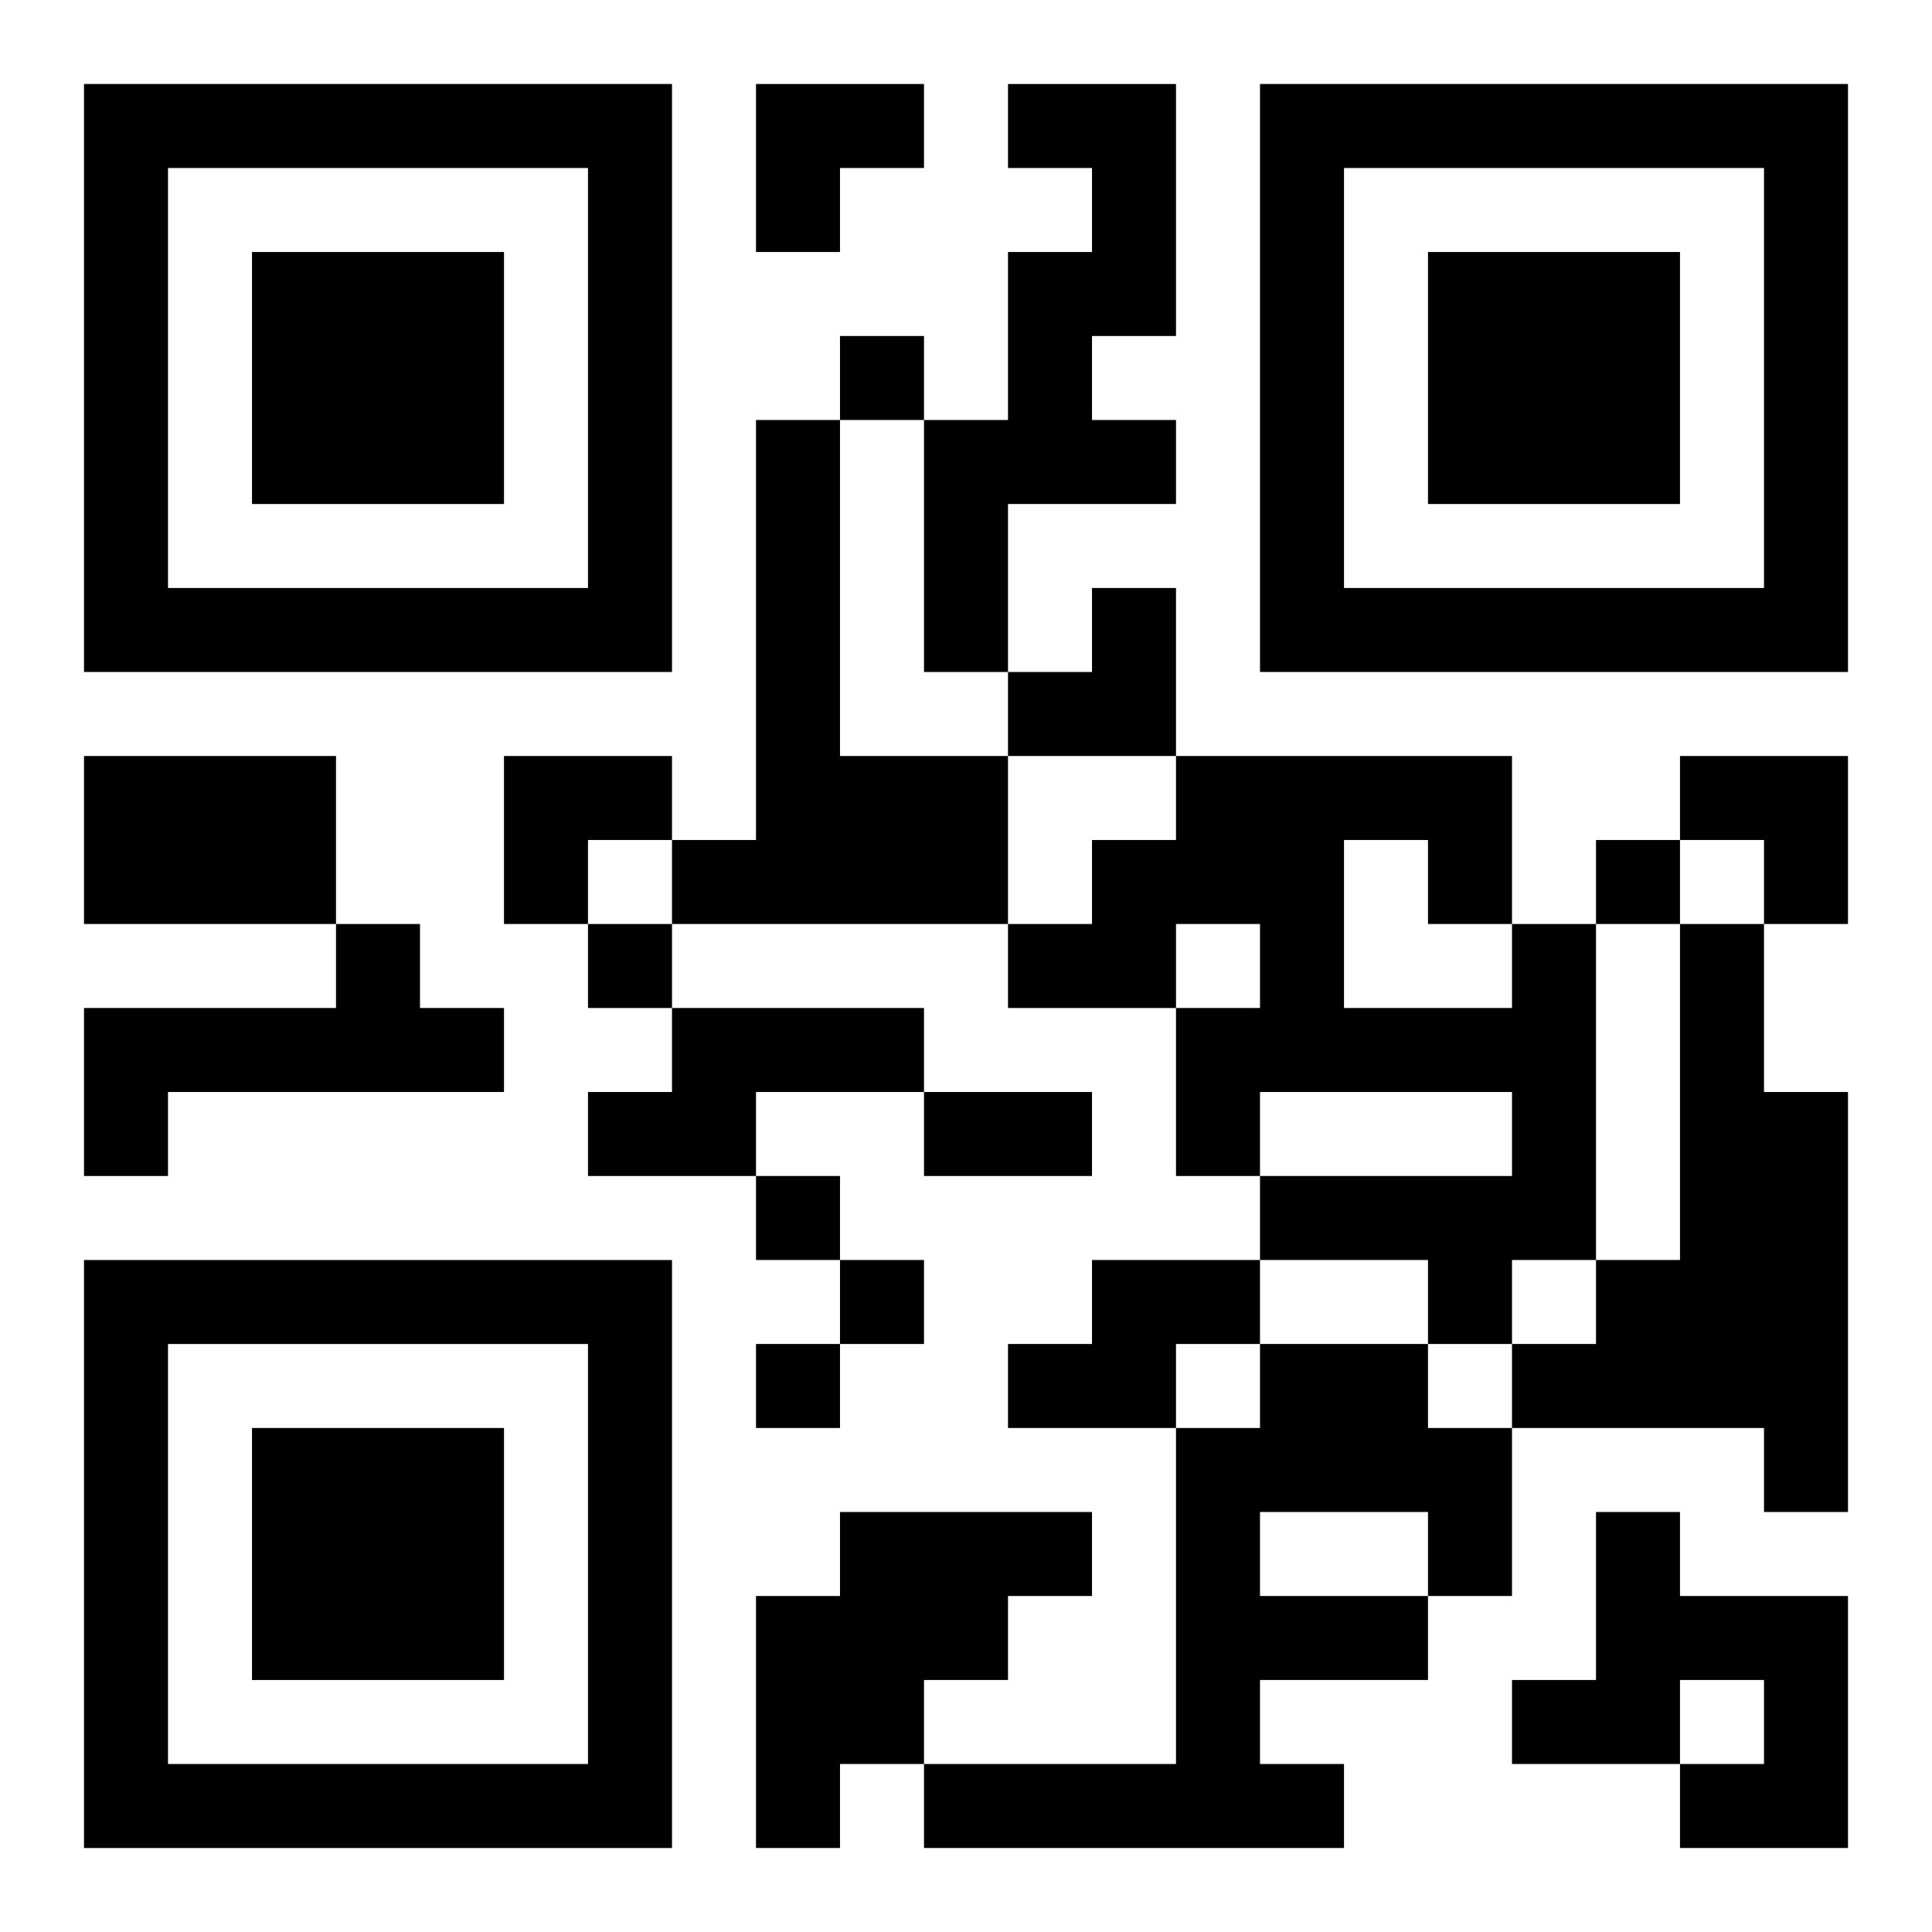
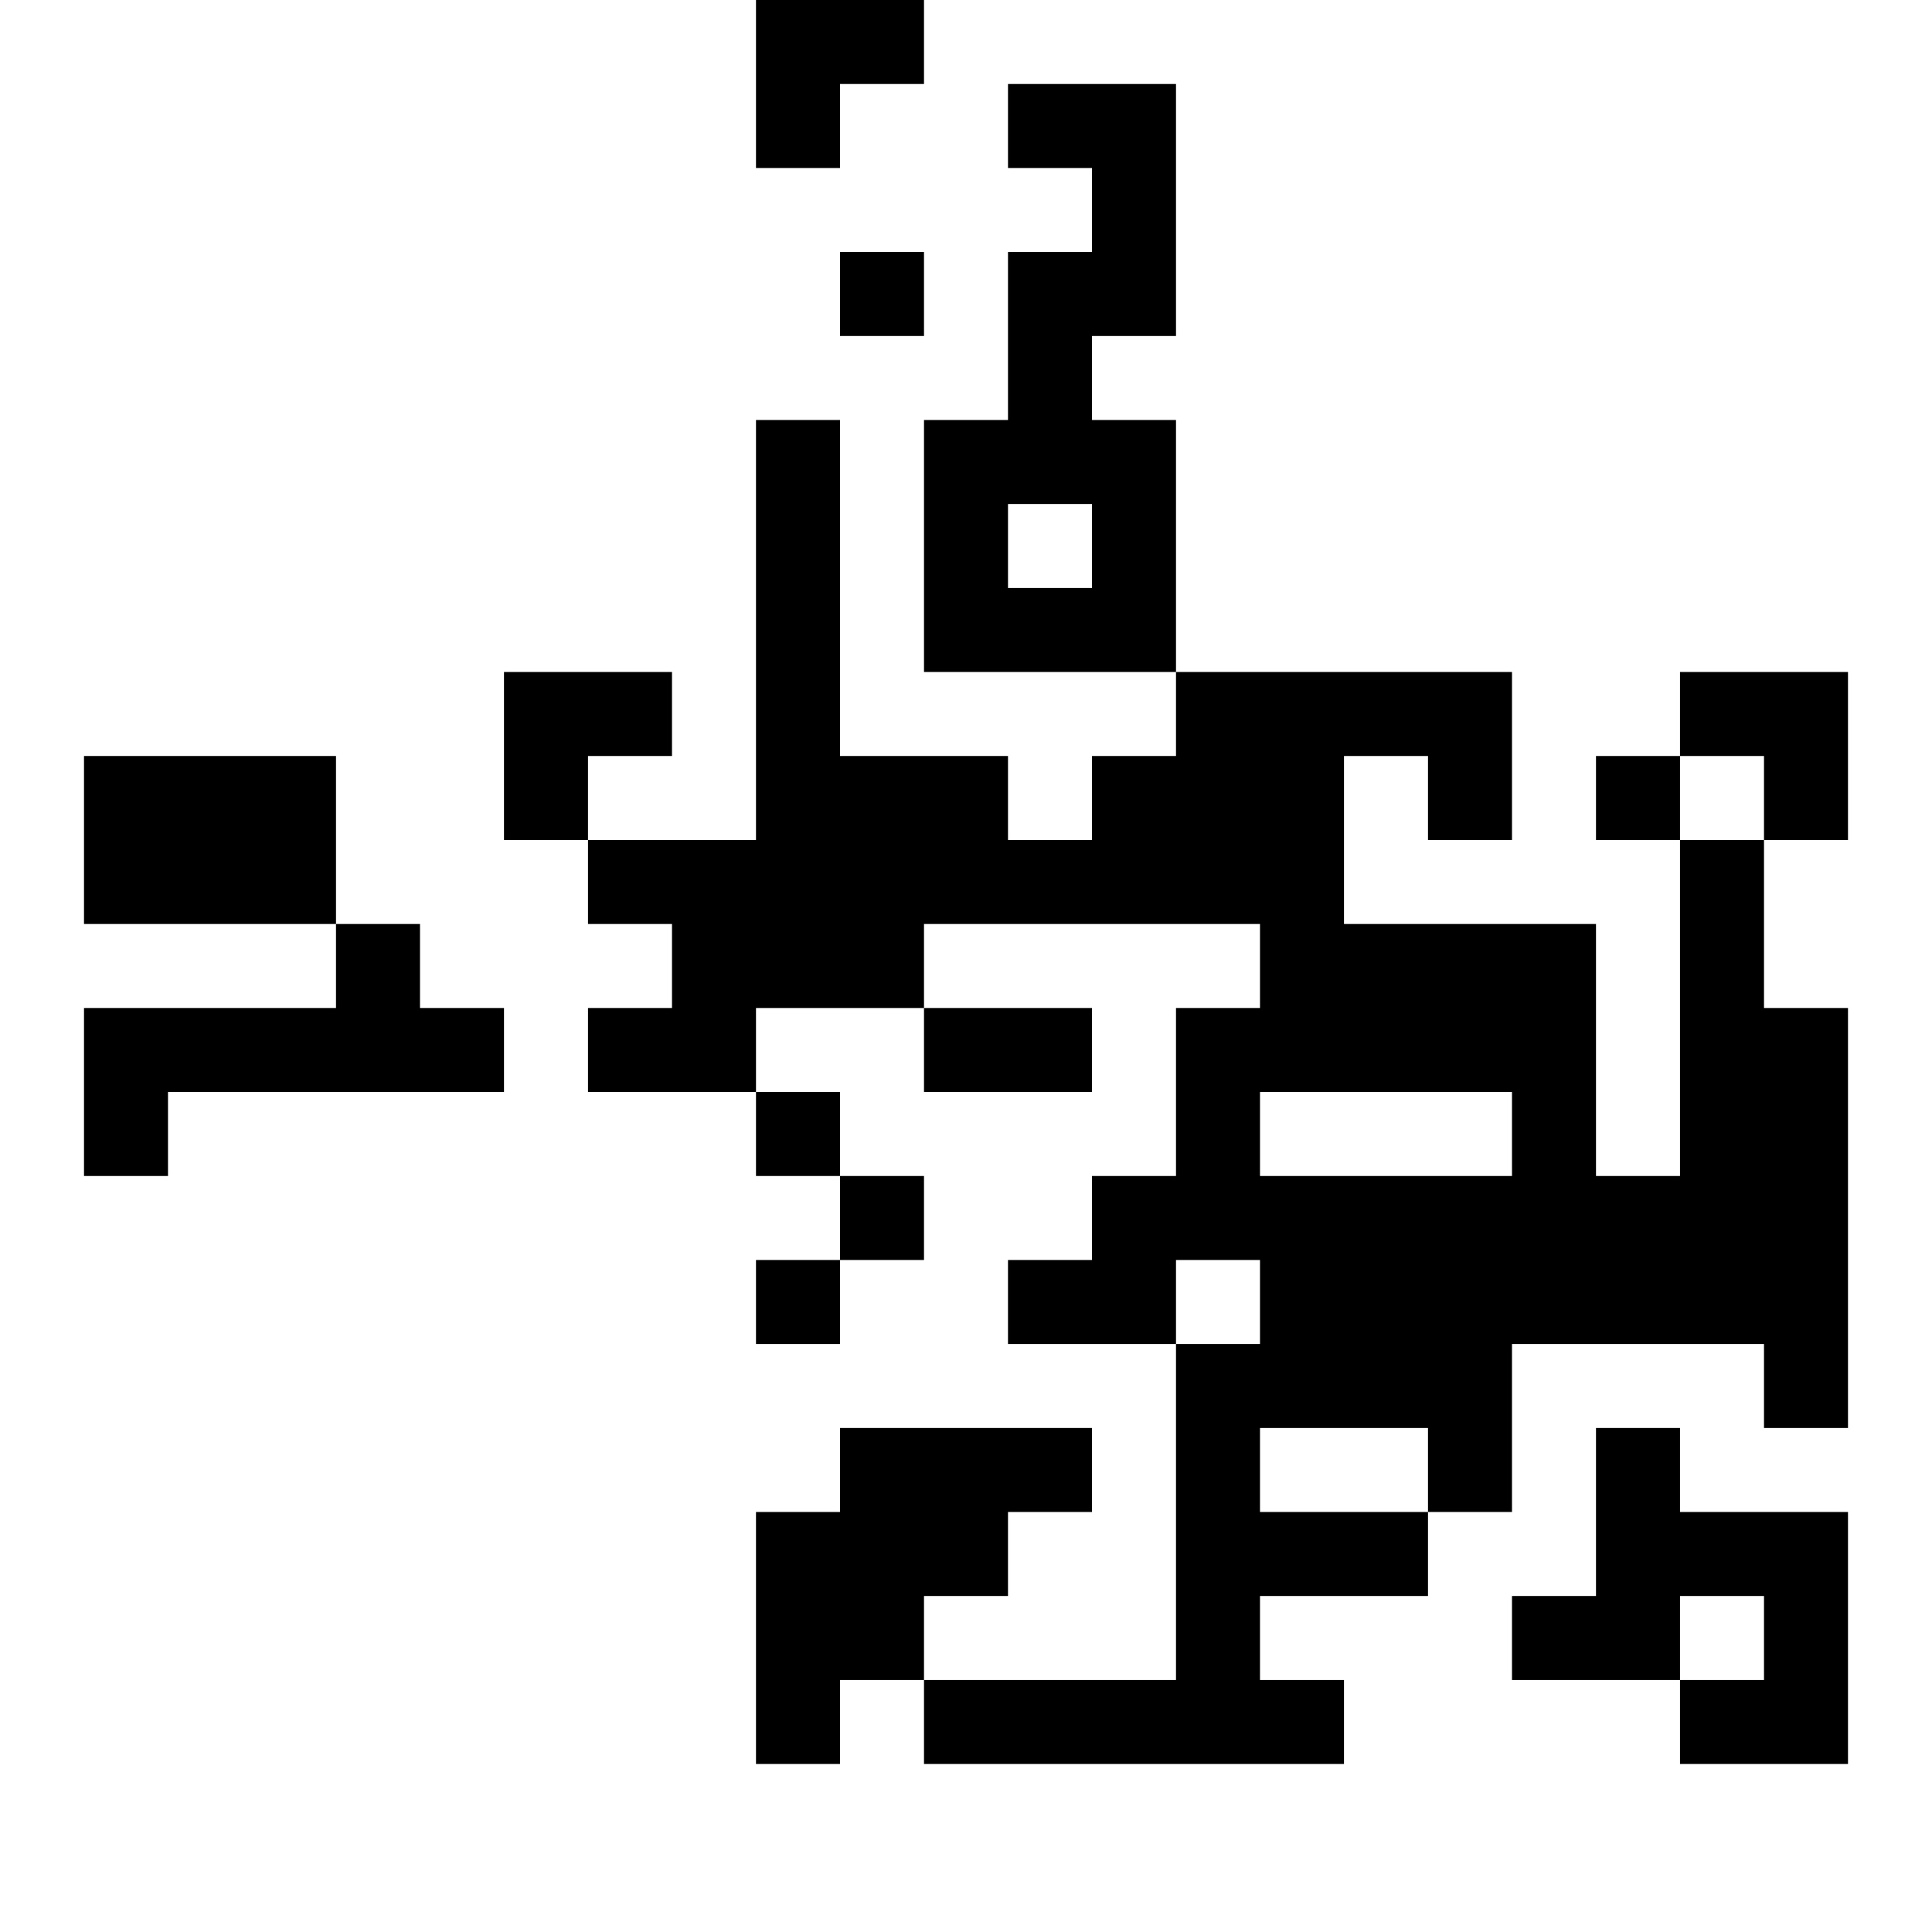
<svg xmlns="http://www.w3.org/2000/svg" xmlns:xlink="http://www.w3.org/1999/xlink" width="250" height="250" baseProfile="full" version="1.1" viewBox="-1 -1 23 23">
  <symbol id="a">
-     <path d="m0 7v7h7v-7h-7zm1 1h5v5h-5v-5zm1 1v3h3v-3h-3z" />
-   </symbol>
+     </symbol>
  <use y="-7" xlink:href="#a" />
  <use y="7" xlink:href="#a" />
  <use x="14" y="-7" xlink:href="#a" />
-   <path d="m11 0h2v3h-1v1h1v1h-2v2h-1v-3h1v-2h1v-1h-1v-1m-3 4h1v4h2v2h-4v-1h1v-5m-8 4h3v2h-3v-2m3 2h1v1h1v1h-4v1h-1v-2h3v-1m14 0h1v4h-1v1h-1v-1h-2v-1h3v-1h-3v1h-1v-2h1v-1h-1v1h-2v-1h1v-1h1v-1h4v2m-2-1v2h2v-1h-1v-1h-1m4 1h1v2h1v5h-1v-1h-3v-1h1v-1h1v-4m-12 1h3v1h-2v1h-2v-1h1v-1m5 3h2v1h-1v1h-2v-1h1v-1m2 1h2v1h1v2h-1v1h-2v1h1v1h-5v-1h3v-4h1v-1m0 2v1h2v-1h-2m-5 0h3v1h-1v1h-1v1h-1v1h-1v-3h1v-1m9 0h1v1h2v3h-2v-1h1v-1h-1v1h-2v-1h1v-2m-9-14v1h1v-1h-1m9 6v1h1v-1h-1m-12 1v1h1v-1h-1m2 3v1h1v-1h-1m1 1v1h1v-1h-1m-1 1v1h1v-1h-1m2-3h2v1h-2v-1m-2-12h2v1h-1v1h-1zm3 6m1 0h1v2h-2v-1h1zm-7 2h2v1h-1v1h-1zm14 0h2v2h-1v-1h-1z" />
+   <path d="m11 0h2v3h-1v1h1v1h-2v2h-1v-3h1v-2h1v-1h-1v-1m-3 4h1v4h2v2h-4v-1h1v-5m-8 4h3v2h-3v-2m3 2h1v1h1v1h-4v1h-1v-2h3v-1m14 0h1v4h-1v1h-1v-1h-2v-1h3v-1h-3v1h-1v-2h1v-1h-1h-2v-1h1v-1h1v-1h4v2m-2-1v2h2v-1h-1v-1h-1m4 1h1v2h1v5h-1v-1h-3v-1h1v-1h1v-4m-12 1h3v1h-2v1h-2v-1h1v-1m5 3h2v1h-1v1h-2v-1h1v-1m2 1h2v1h1v2h-1v1h-2v1h1v1h-5v-1h3v-4h1v-1m0 2v1h2v-1h-2m-5 0h3v1h-1v1h-1v1h-1v1h-1v-3h1v-1m9 0h1v1h2v3h-2v-1h1v-1h-1v1h-2v-1h1v-2m-9-14v1h1v-1h-1m9 6v1h1v-1h-1m-12 1v1h1v-1h-1m2 3v1h1v-1h-1m1 1v1h1v-1h-1m-1 1v1h1v-1h-1m2-3h2v1h-2v-1m-2-12h2v1h-1v1h-1zm3 6m1 0h1v2h-2v-1h1zm-7 2h2v1h-1v1h-1zm14 0h2v2h-1v-1h-1z" />
</svg>